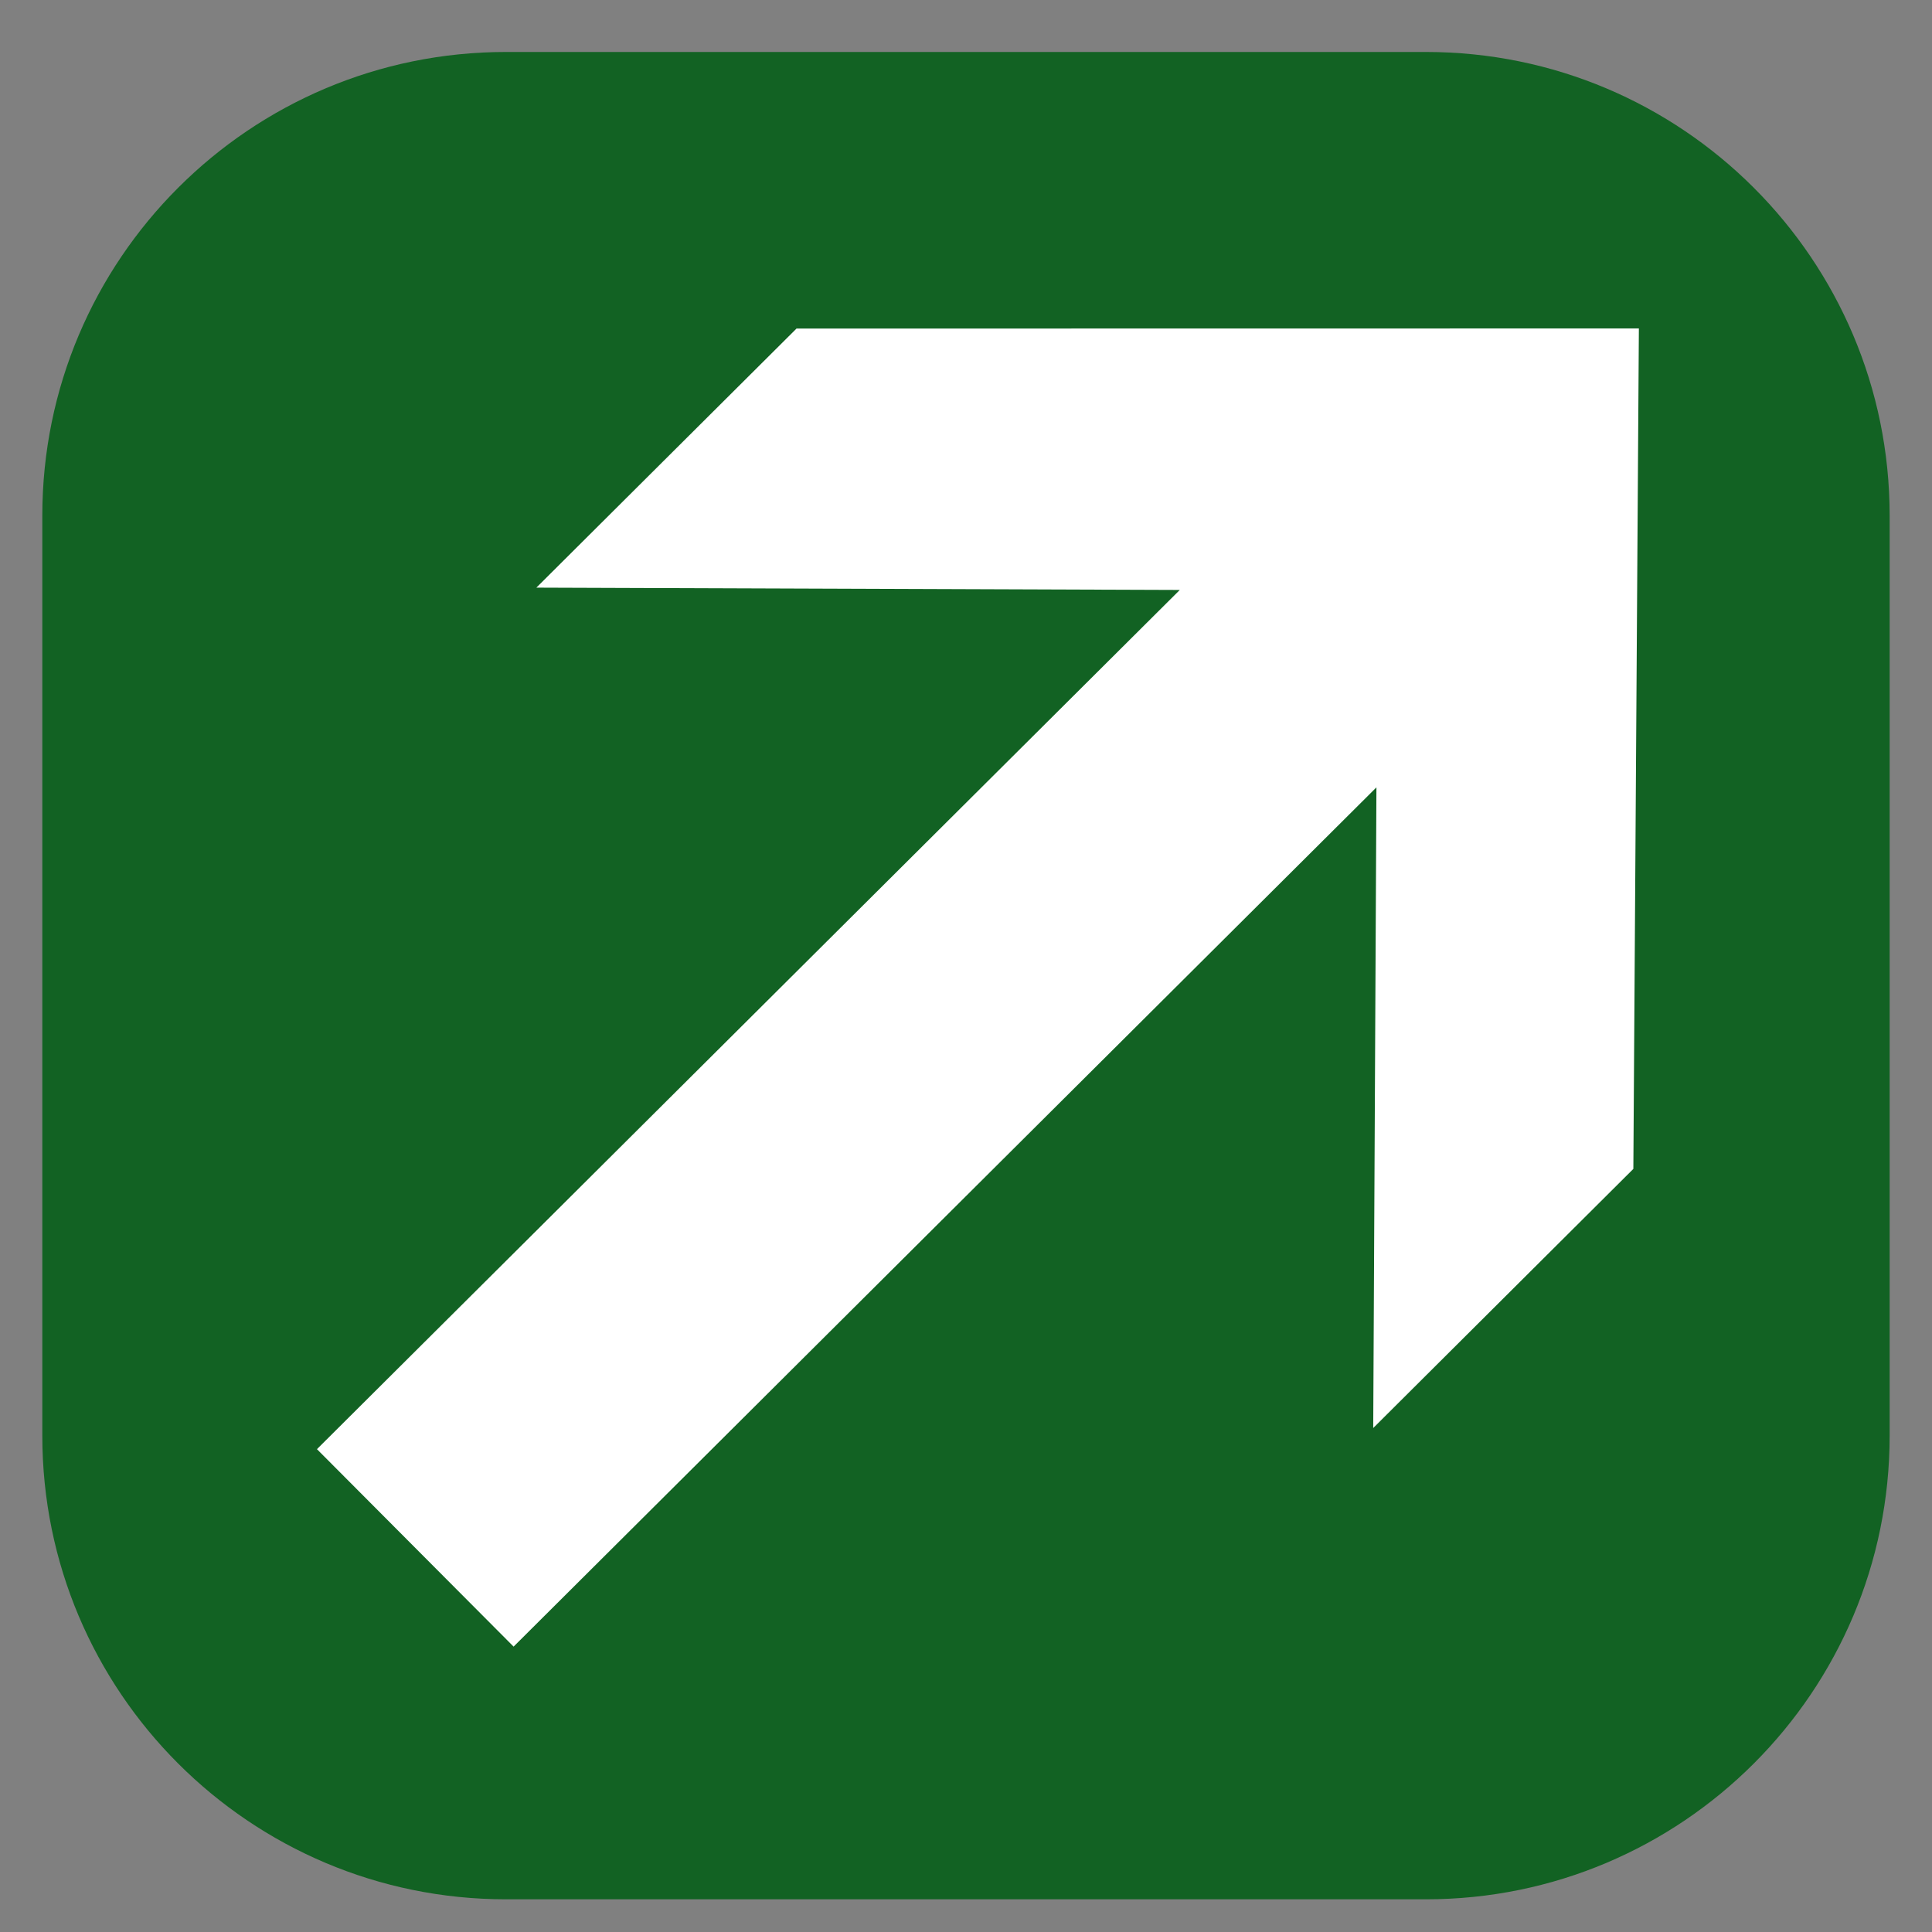
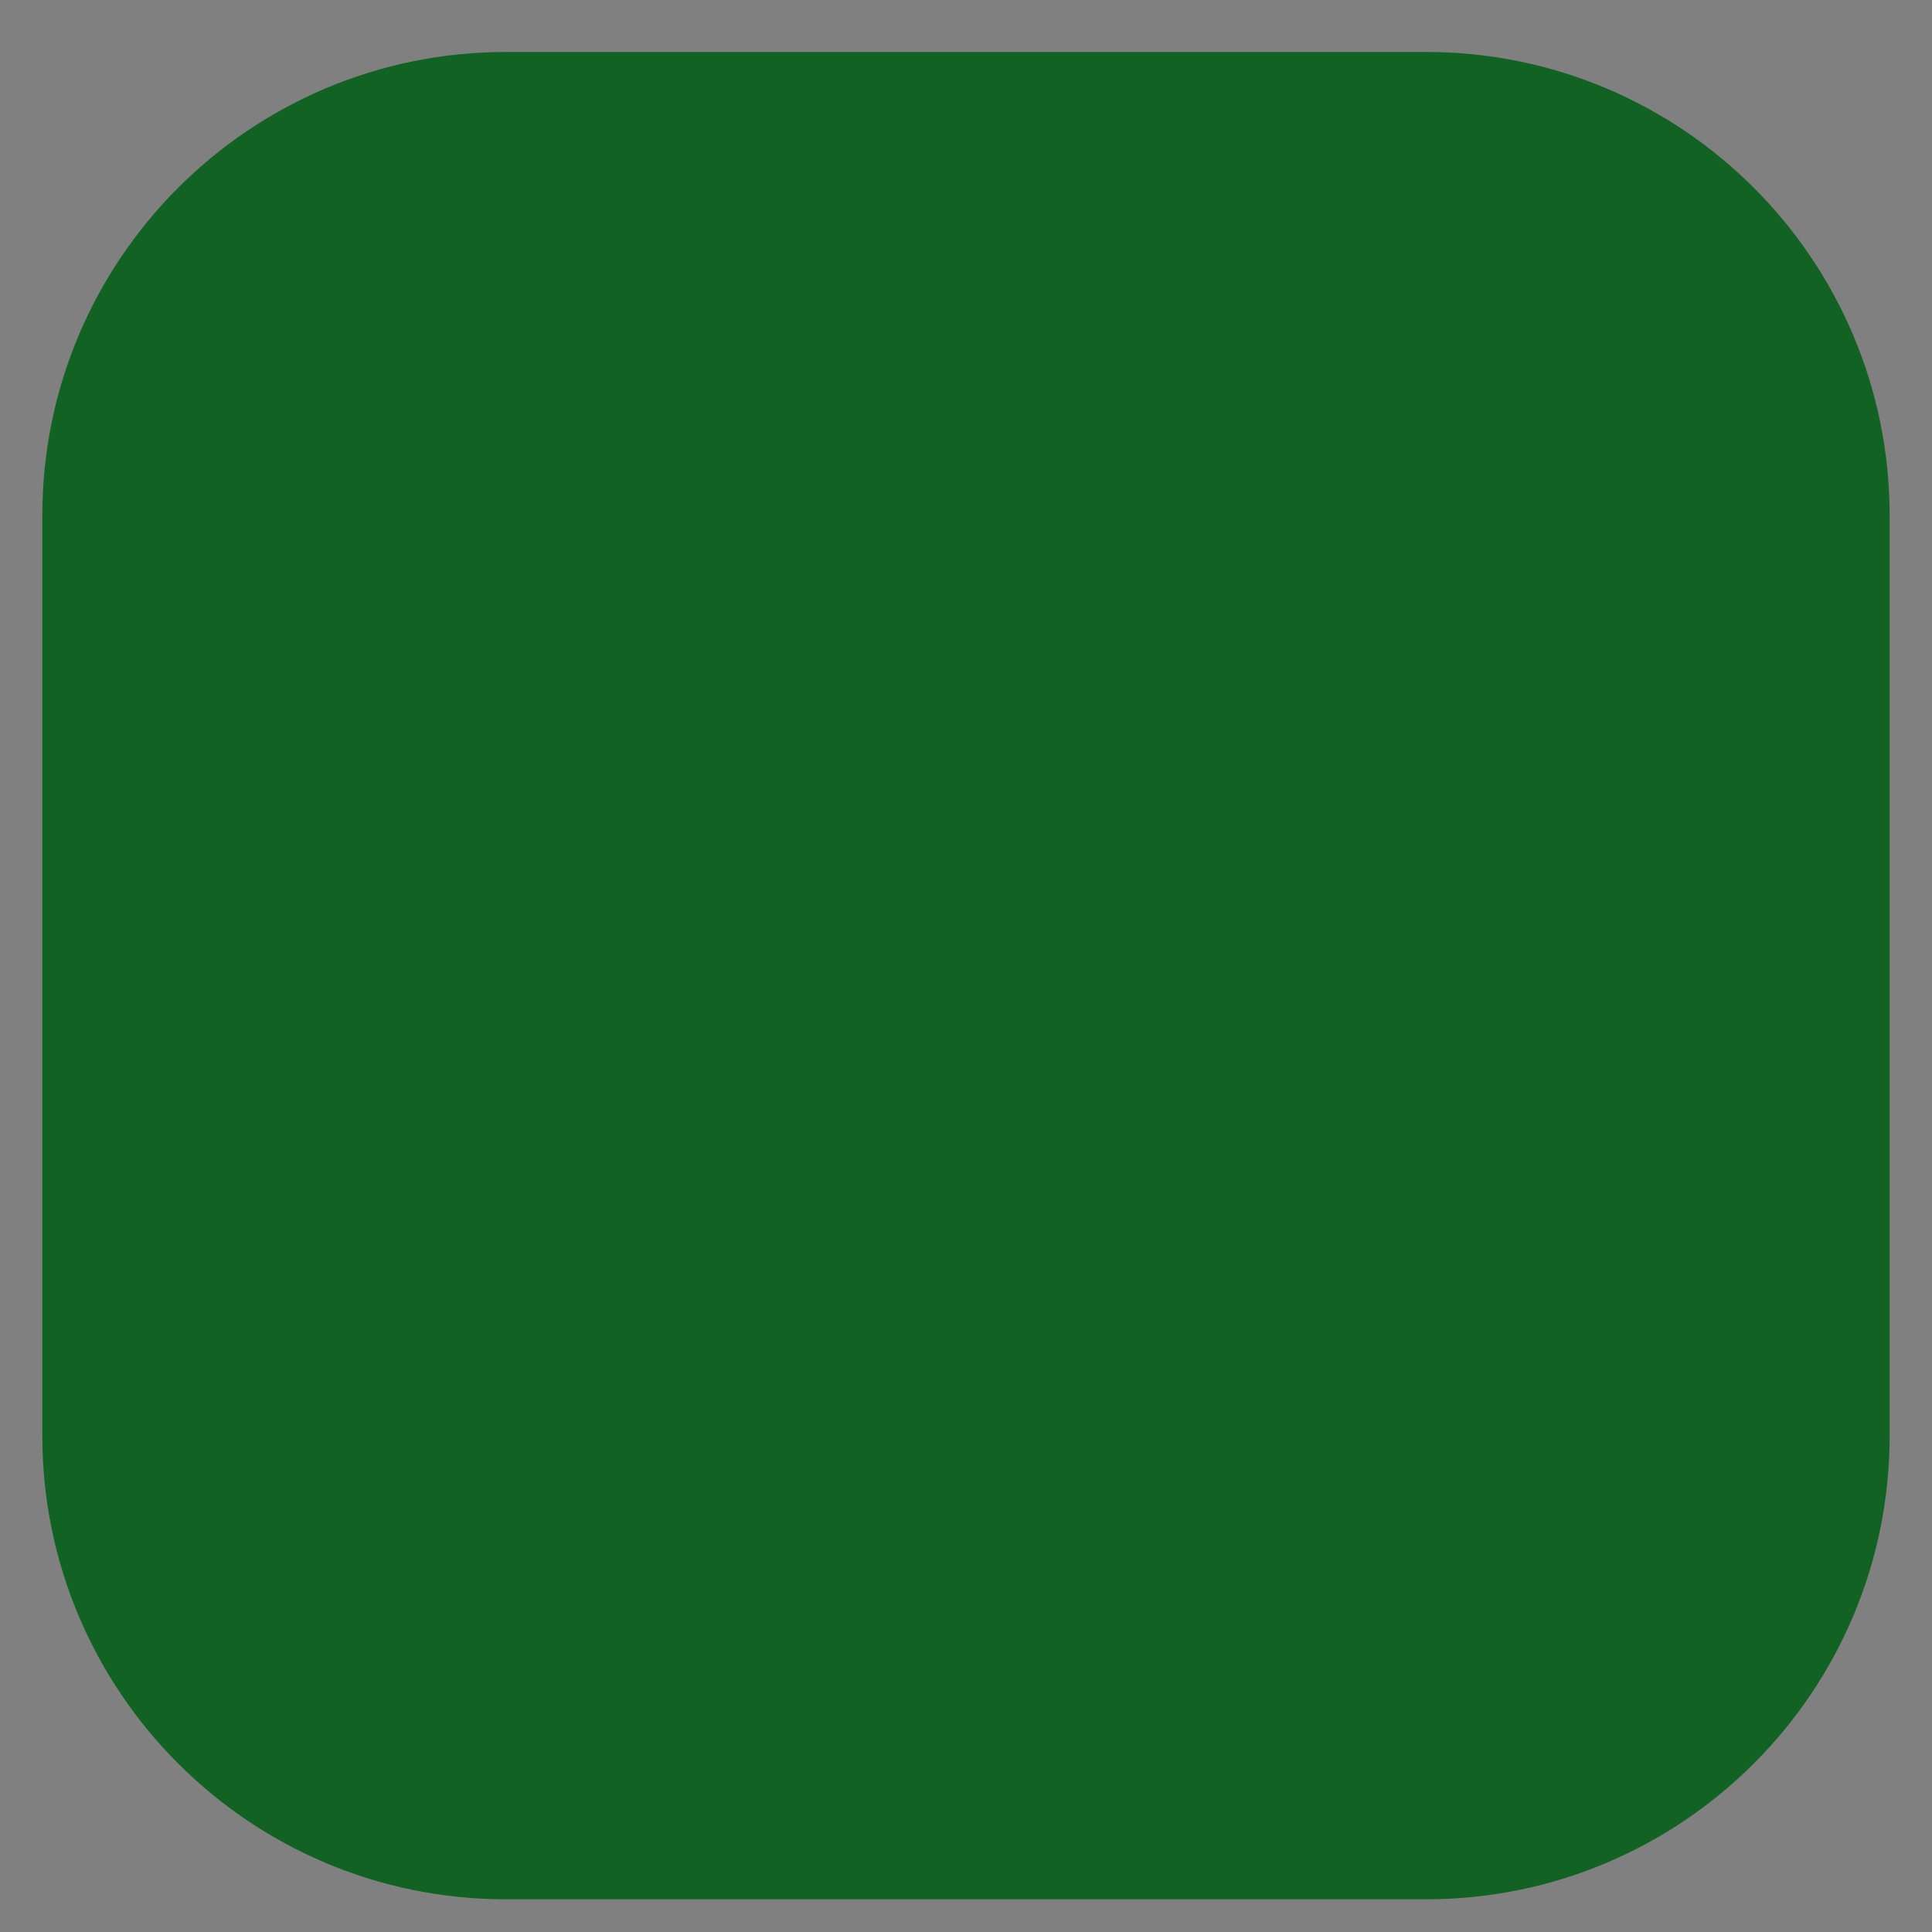
<svg xmlns="http://www.w3.org/2000/svg" version="1.1" id="Vrstva_1" x="0px" y="0px" width="50px" height="50px" viewBox="0 0 50 50" enable-background="new 0 0 50 50" xml:space="preserve">
  <rect x="0" y="0" width="50" height="50" fill="#808080" stroke="none" />
  <path fill="#126223" d="M48.904,37.154c0,6.627-5.373,12-12,12H13.095c-6.627,0-12-5.373-12-12V13.345c0-6.627,5.373-12,12-12  h23.809c6.627,0,12,5.373,12,12V37.154z" />
  <g>
-     <path fill="#FFFFFF" d="M30.533,15.268l-16.652-0.06l6.733-6.705l21.8-0.003l-0.143,21.751l-6.732,6.706l0.083-16.58l-22.33,22.237   l-5.089-5.11L30.533,15.268z" />
-   </g>
+     </g>
</svg>